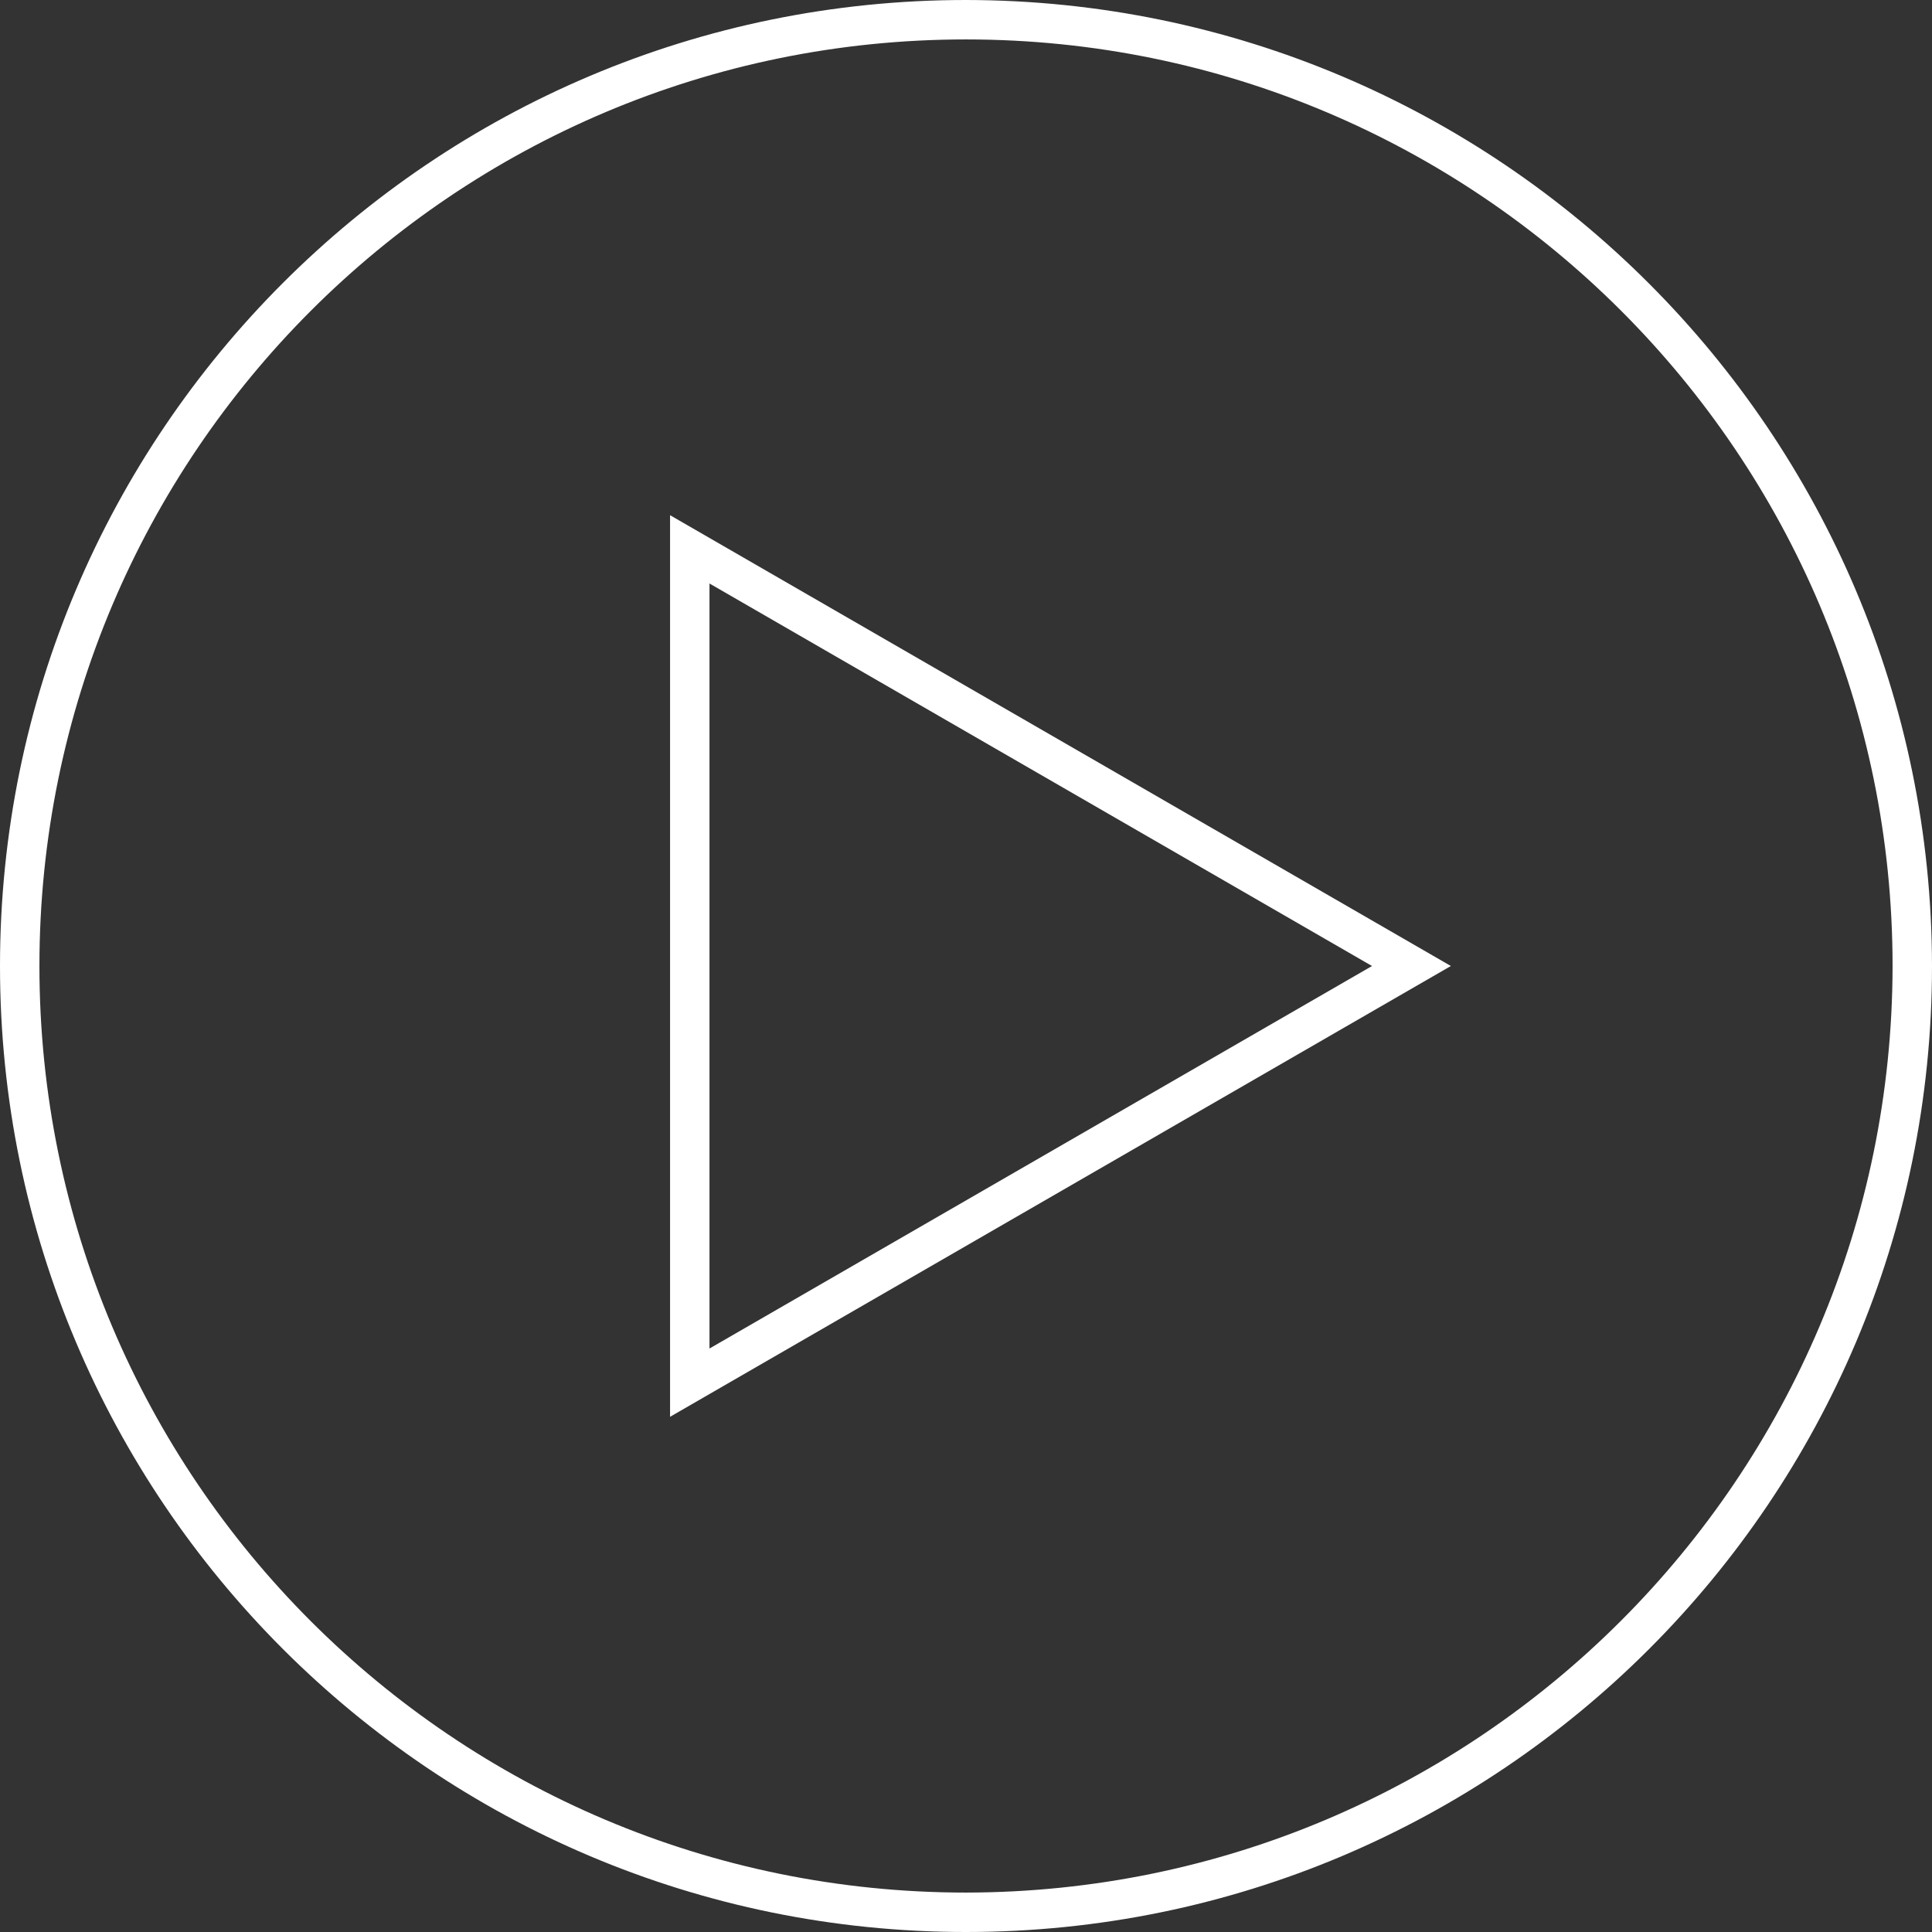
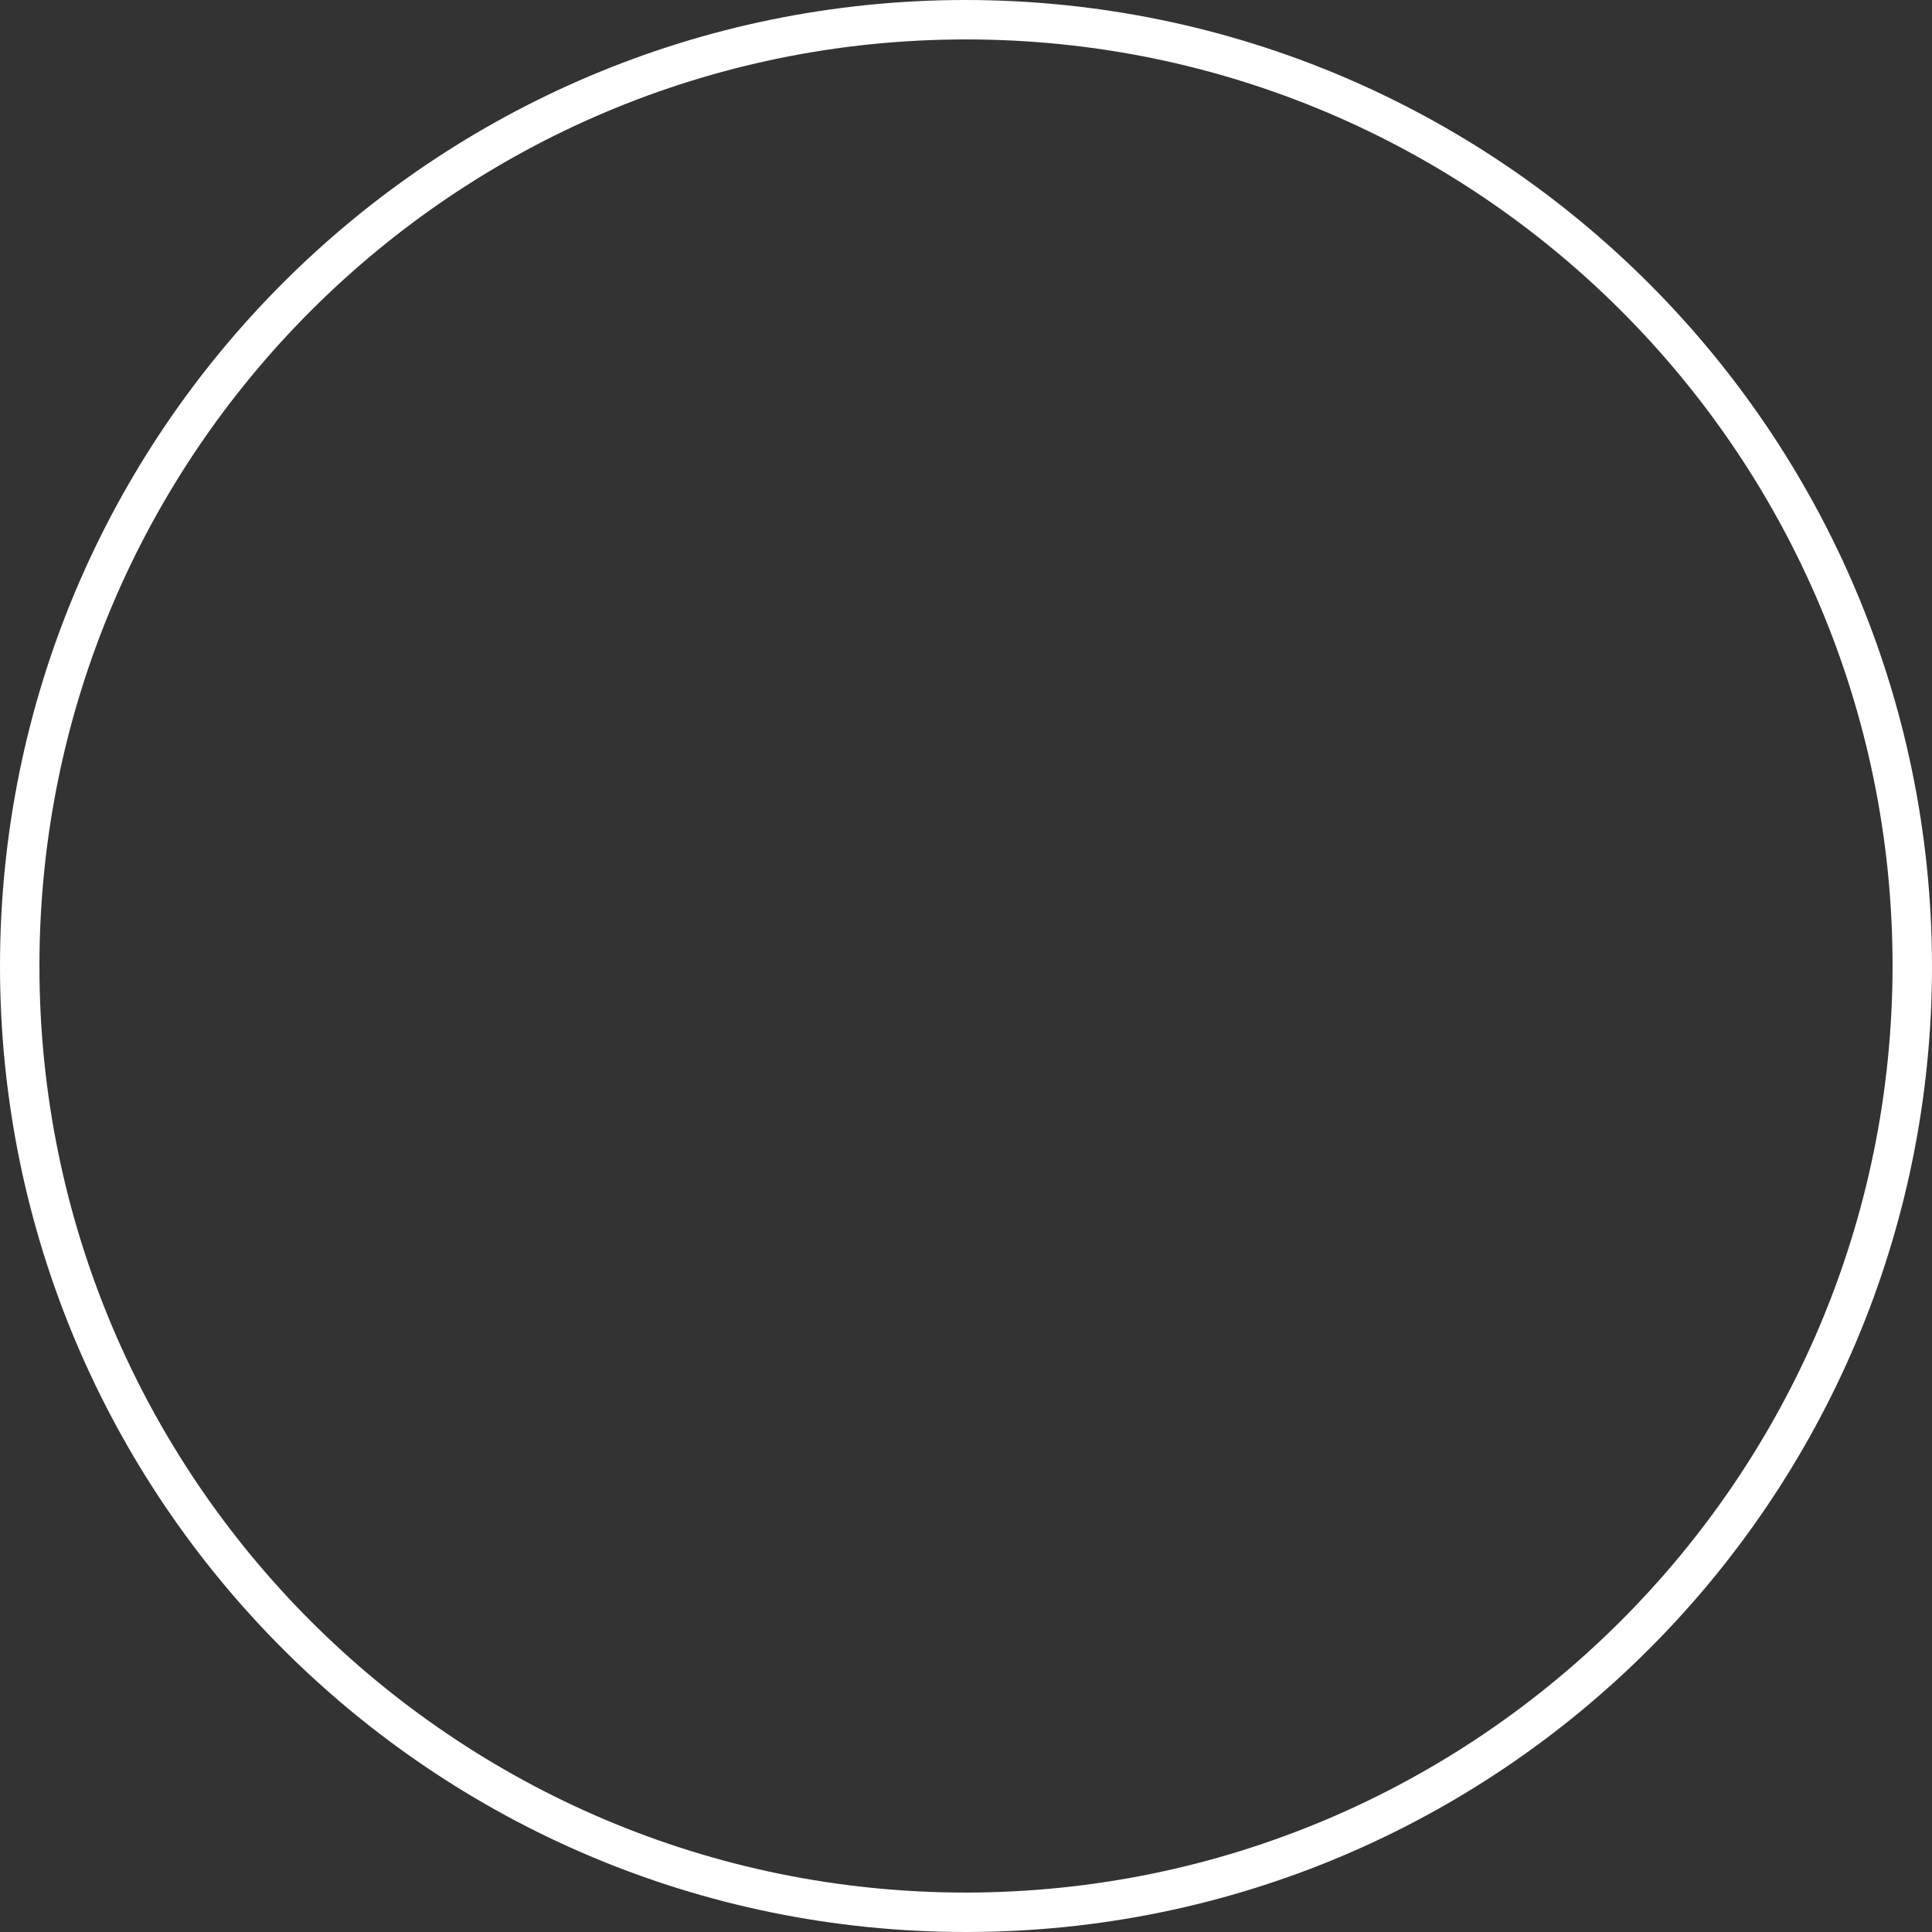
<svg xmlns="http://www.w3.org/2000/svg" id="Layer_1" viewBox="0 0 147 147">
  <rect x="0" y="0" width="147" height="147" fill="#333333" stroke="none" />
  <defs>
    <style>.cls-1{fill:#fff;stroke-width:0px;}</style>
  </defs>
  <path class="cls-1" d="m73.5,0C32.907,0,0,32.907,0,73.5s32.907,73.5,73.5,73.5,73.5-32.907,73.5-73.5C146.954,32.926,114.074.046,73.5,0Zm0,144c-38.936,0-70.5-31.564-70.5-70.5S34.564,3,73.5,3s70.5,31.564,70.5,70.5h0c-.044,38.918-31.582,70.456-70.5,70.5Z" />
-   <path class="cls-1" d="m50.983,107.8V39.2l59.409,34.3-59.409,34.3Zm3-63.404v58.209l50.409-29.104-50.409-29.104Z" />
</svg>